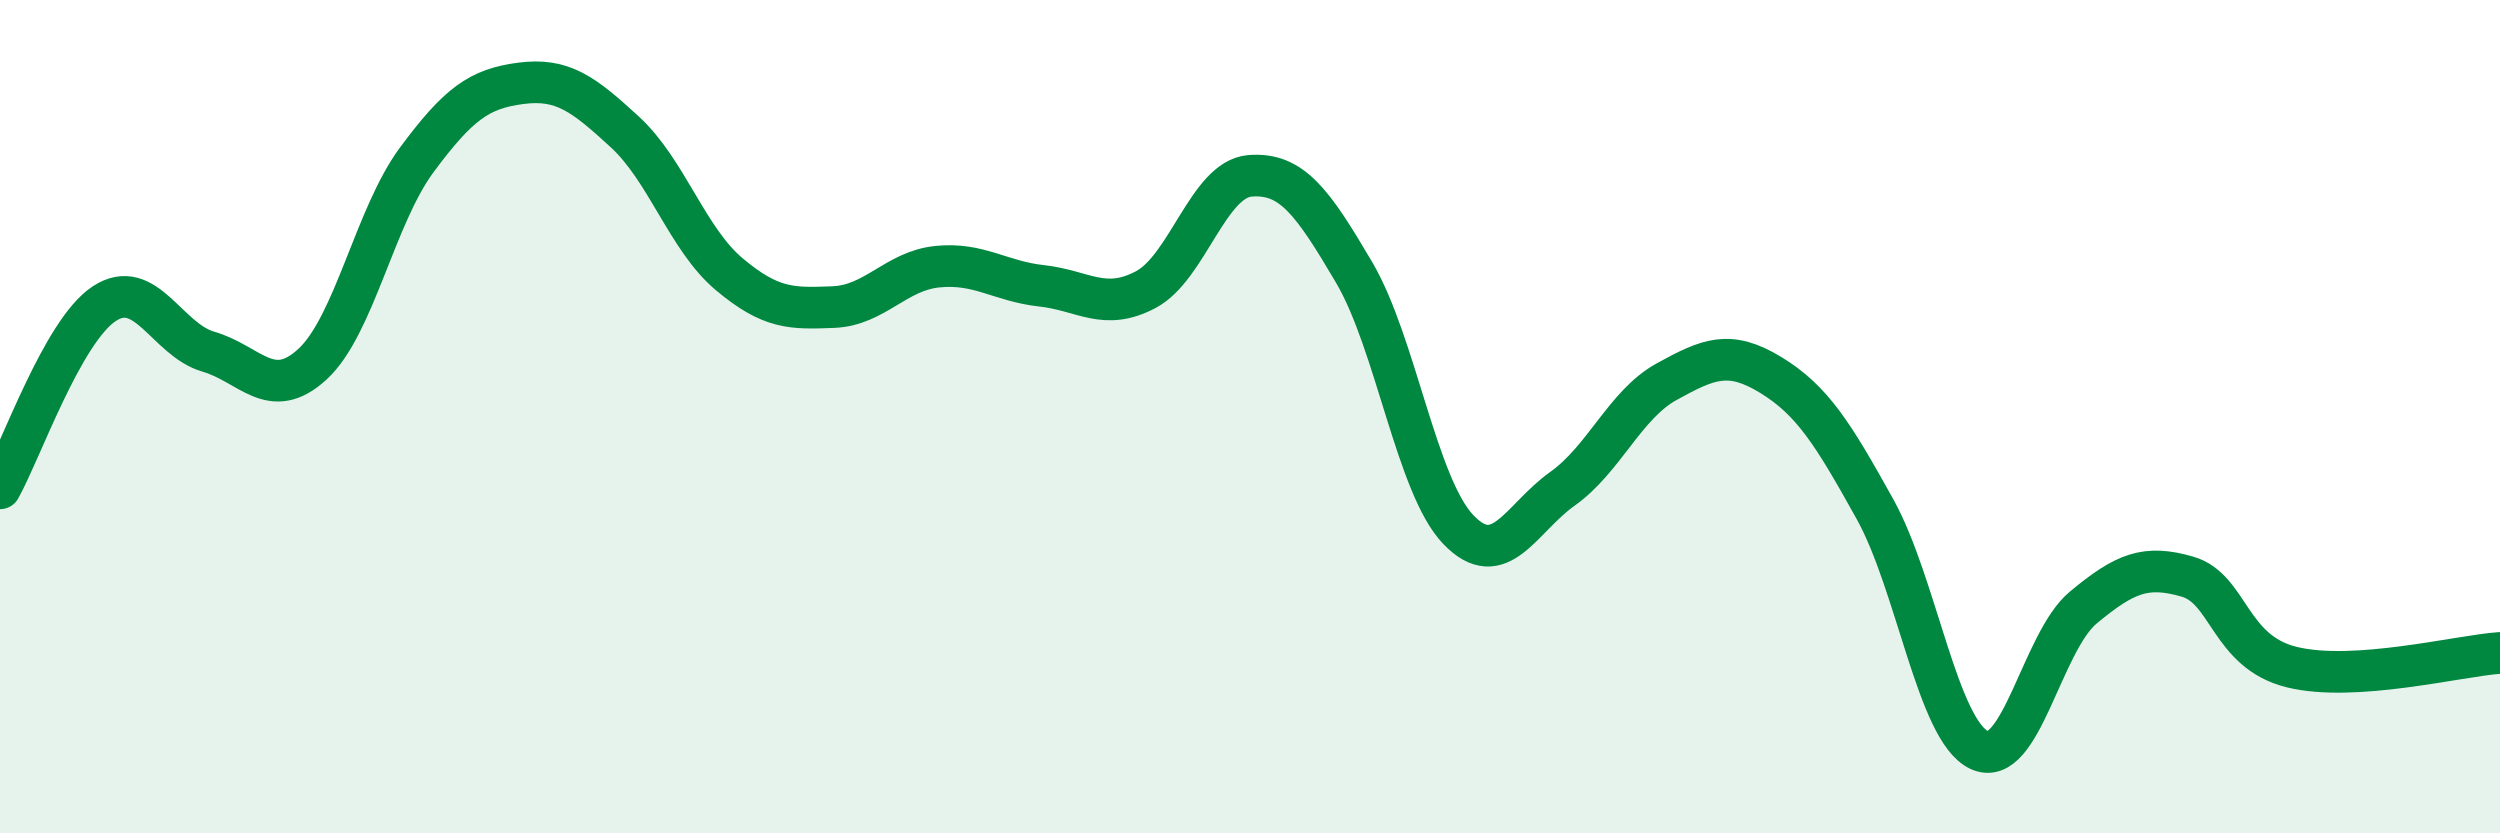
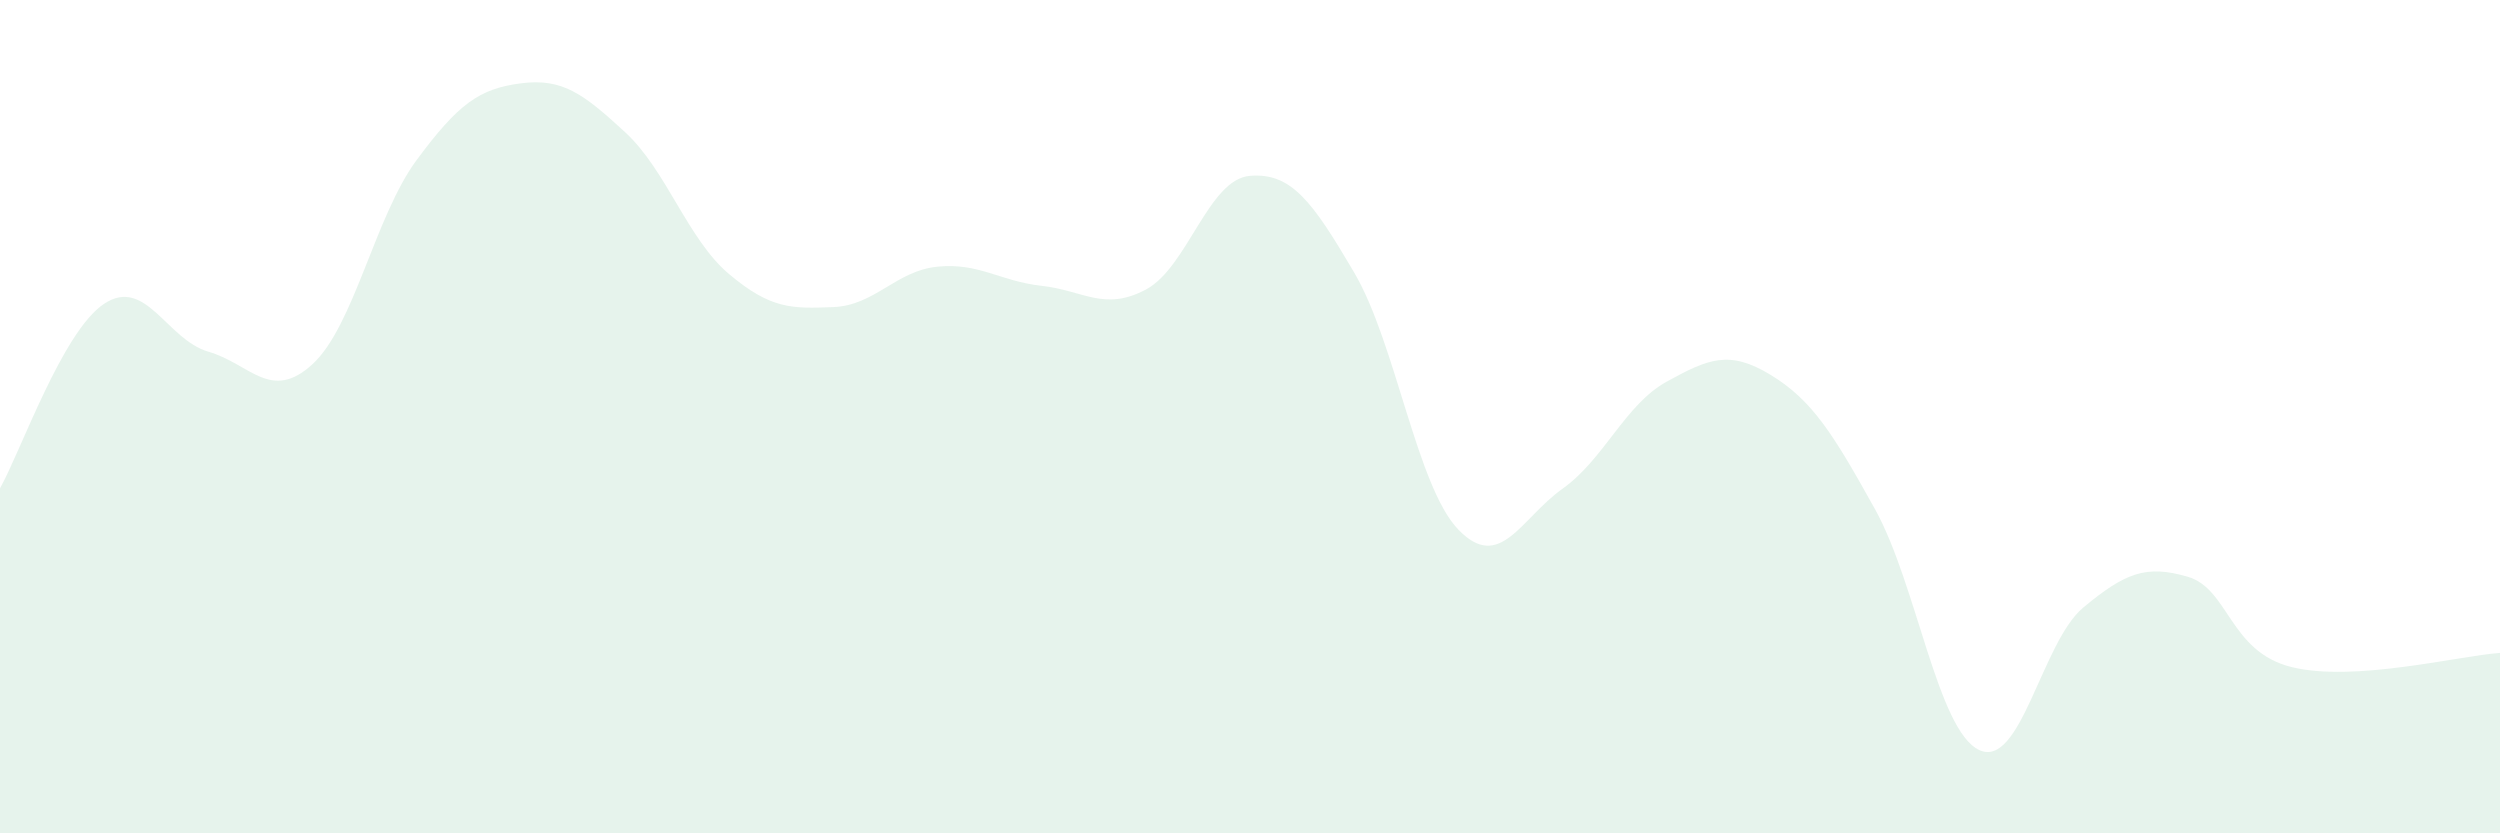
<svg xmlns="http://www.w3.org/2000/svg" width="60" height="20" viewBox="0 0 60 20">
  <path d="M 0,11.72 C 0.5,10.83 1.5,7.95 2.5,7.29 C 3.5,6.63 4,8.15 5,8.44 C 6,8.73 6.5,9.66 7.5,8.74 C 8.5,7.82 9,5.19 10,3.84 C 11,2.49 11.5,2.13 12.5,2 C 13.5,1.87 14,2.25 15,3.17 C 16,4.09 16.5,5.74 17.5,6.58 C 18.5,7.42 19,7.41 20,7.37 C 21,7.33 21.5,6.5 22.5,6.4 C 23.5,6.3 24,6.75 25,6.86 C 26,6.97 26.5,7.48 27.5,6.95 C 28.5,6.42 29,4.3 30,4.22 C 31,4.14 31.5,4.84 32.5,6.54 C 33.5,8.24 34,11.67 35,12.71 C 36,13.75 36.5,12.44 37.5,11.73 C 38.5,11.02 39,9.71 40,9.16 C 41,8.61 41.5,8.39 42.5,9 C 43.5,9.61 44,10.42 45,12.22 C 46,14.02 46.5,17.53 47.5,18 C 48.5,18.47 49,15.41 50,14.58 C 51,13.75 51.5,13.55 52.5,13.84 C 53.5,14.13 53.5,15.64 55,16.01 C 56.5,16.38 59,15.74 60,15.67L60 20L0 20Z" fill="#008740" opacity="0.1" stroke-linecap="round" stroke-linejoin="round" />
-   <path d="M 0,11.72 C 0.5,10.83 1.5,7.95 2.5,7.29 C 3.5,6.63 4,8.15 5,8.44 C 6,8.73 6.5,9.66 7.5,8.74 C 8.5,7.82 9,5.19 10,3.84 C 11,2.49 11.5,2.13 12.5,2 C 13.5,1.87 14,2.25 15,3.17 C 16,4.09 16.5,5.74 17.5,6.58 C 18.5,7.42 19,7.41 20,7.37 C 21,7.33 21.5,6.5 22.5,6.4 C 23.5,6.3 24,6.75 25,6.86 C 26,6.97 26.5,7.48 27.5,6.95 C 28.5,6.42 29,4.3 30,4.22 C 31,4.14 31.5,4.84 32.5,6.54 C 33.5,8.24 34,11.67 35,12.71 C 36,13.75 36.5,12.44 37.5,11.73 C 38.5,11.02 39,9.71 40,9.16 C 41,8.61 41.5,8.39 42.5,9 C 43.5,9.61 44,10.42 45,12.22 C 46,14.02 46.5,17.53 47.5,18 C 48.5,18.47 49,15.41 50,14.58 C 51,13.75 51.5,13.55 52.5,13.84 C 53.5,14.13 53.5,15.64 55,16.01 C 56.5,16.38 59,15.74 60,15.67" stroke="#008740" stroke-width="1" fill="none" stroke-linecap="round" stroke-linejoin="round" />
</svg>